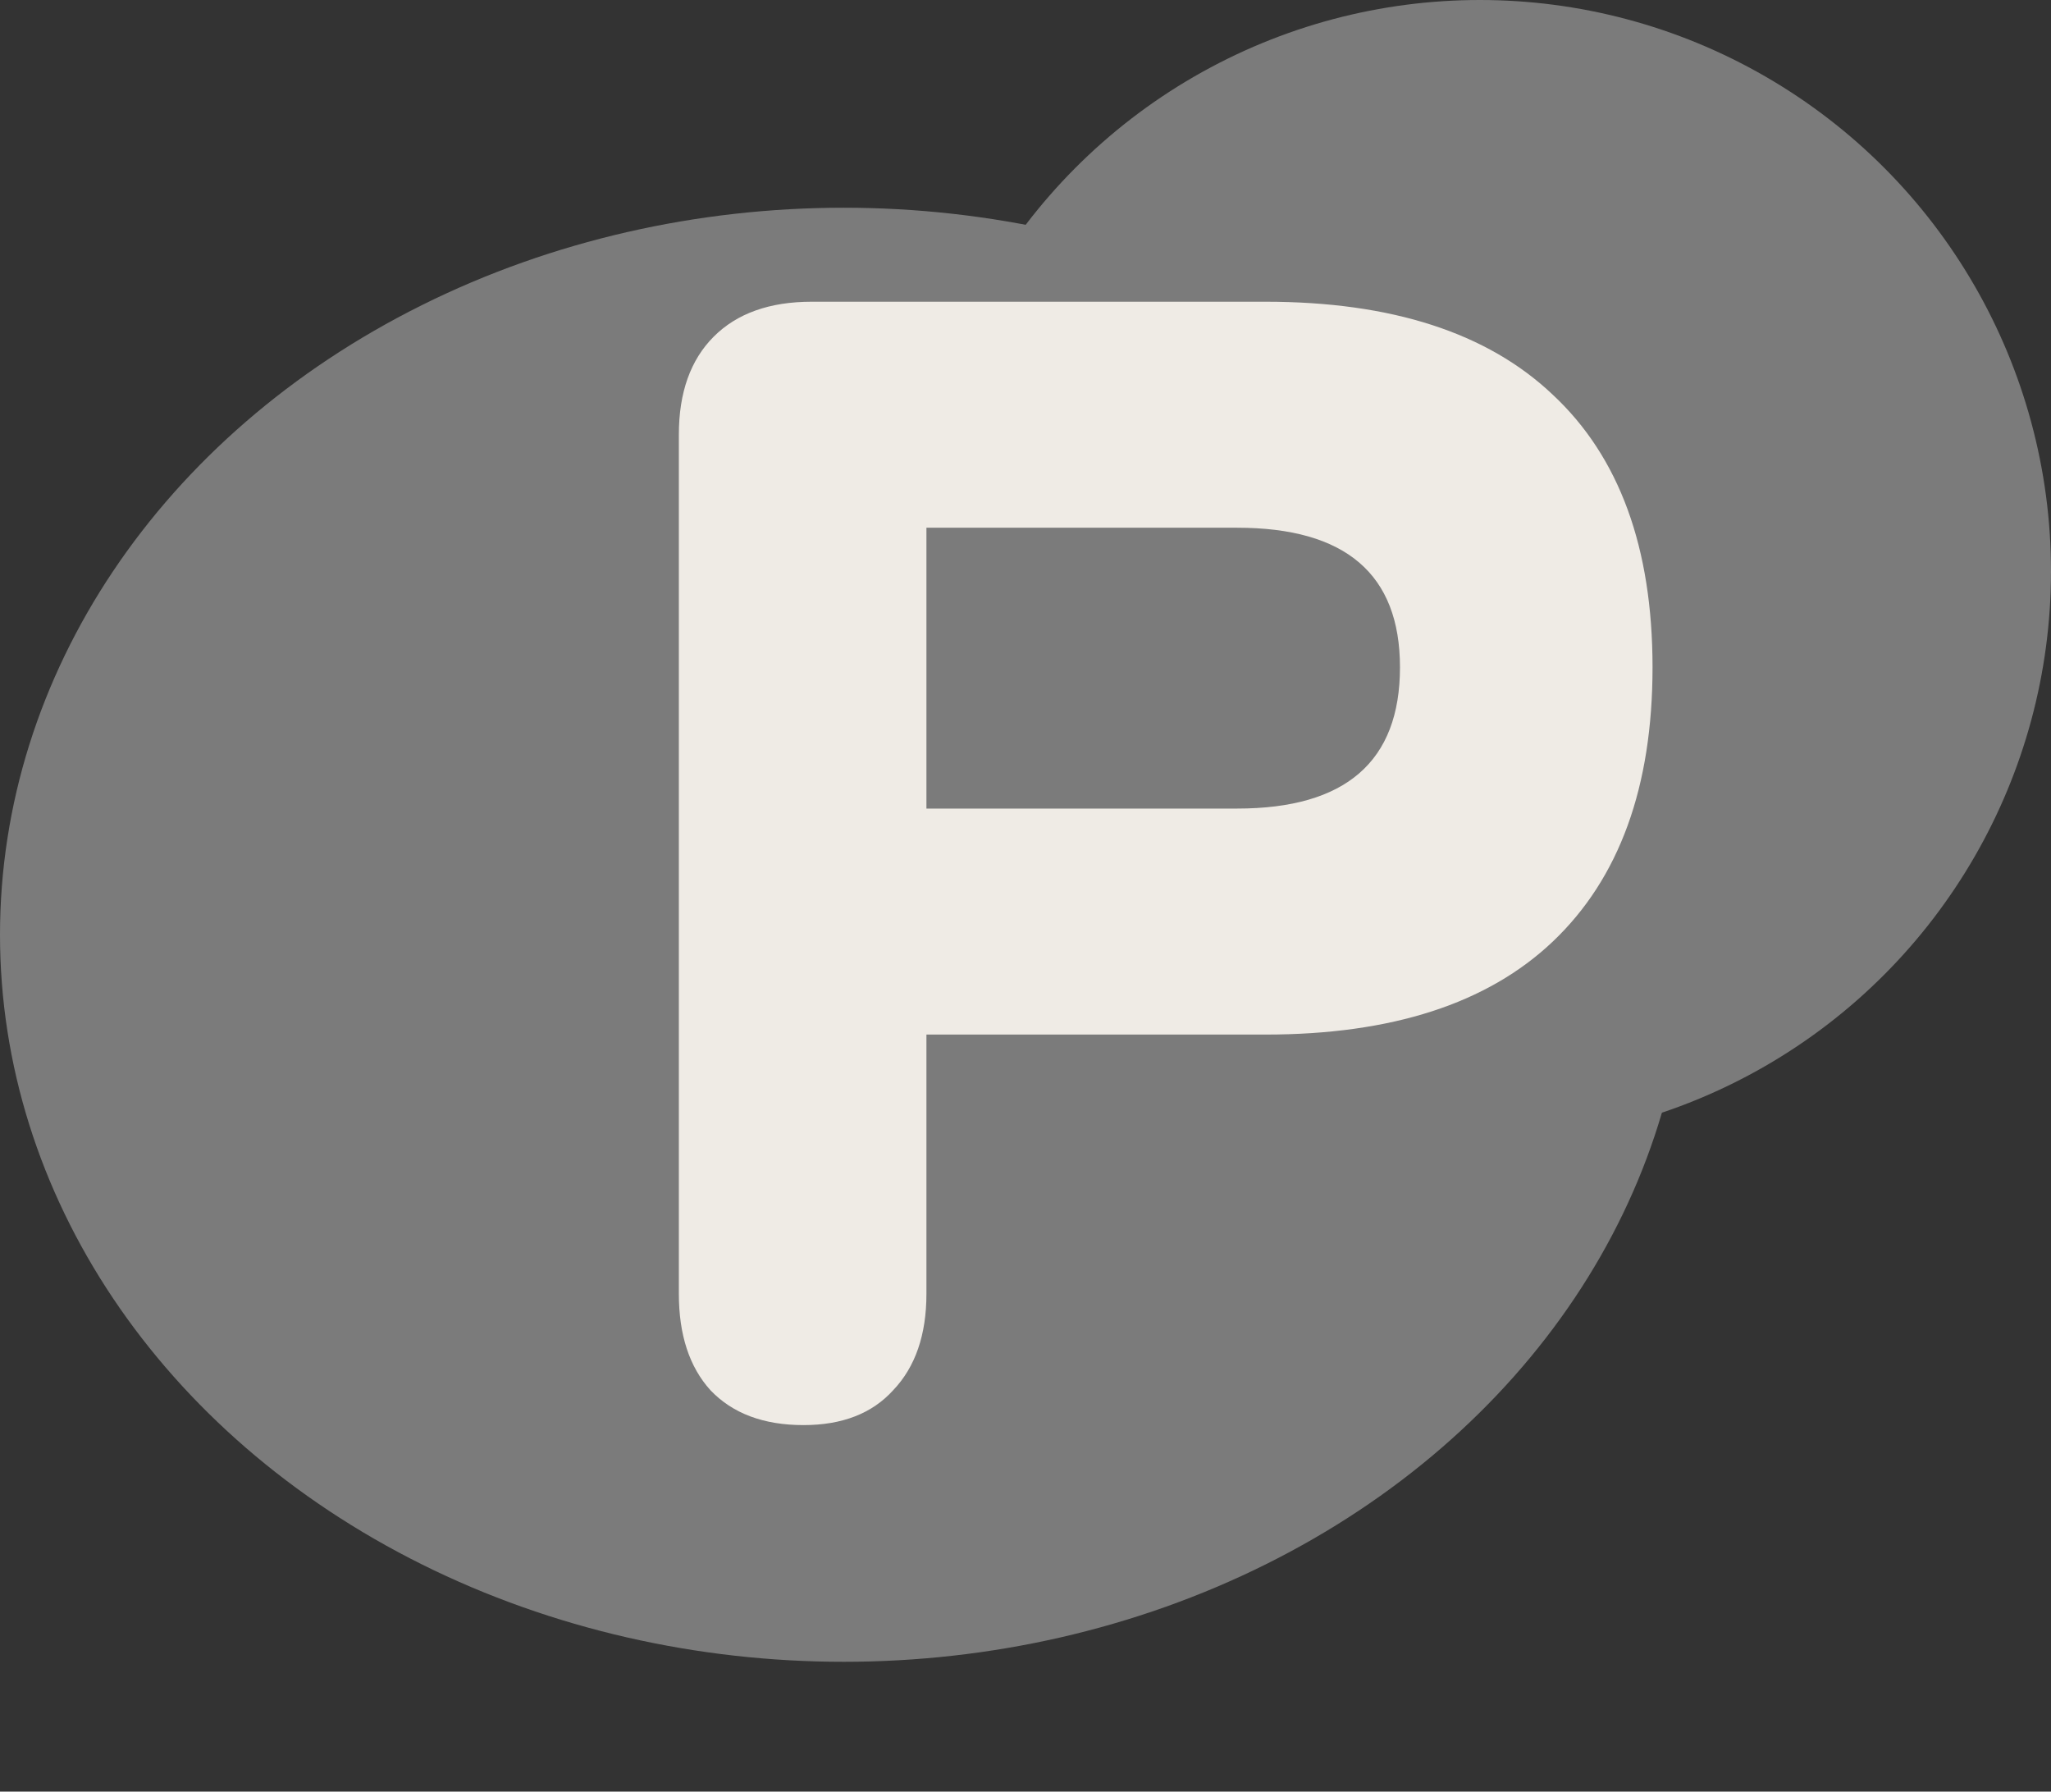
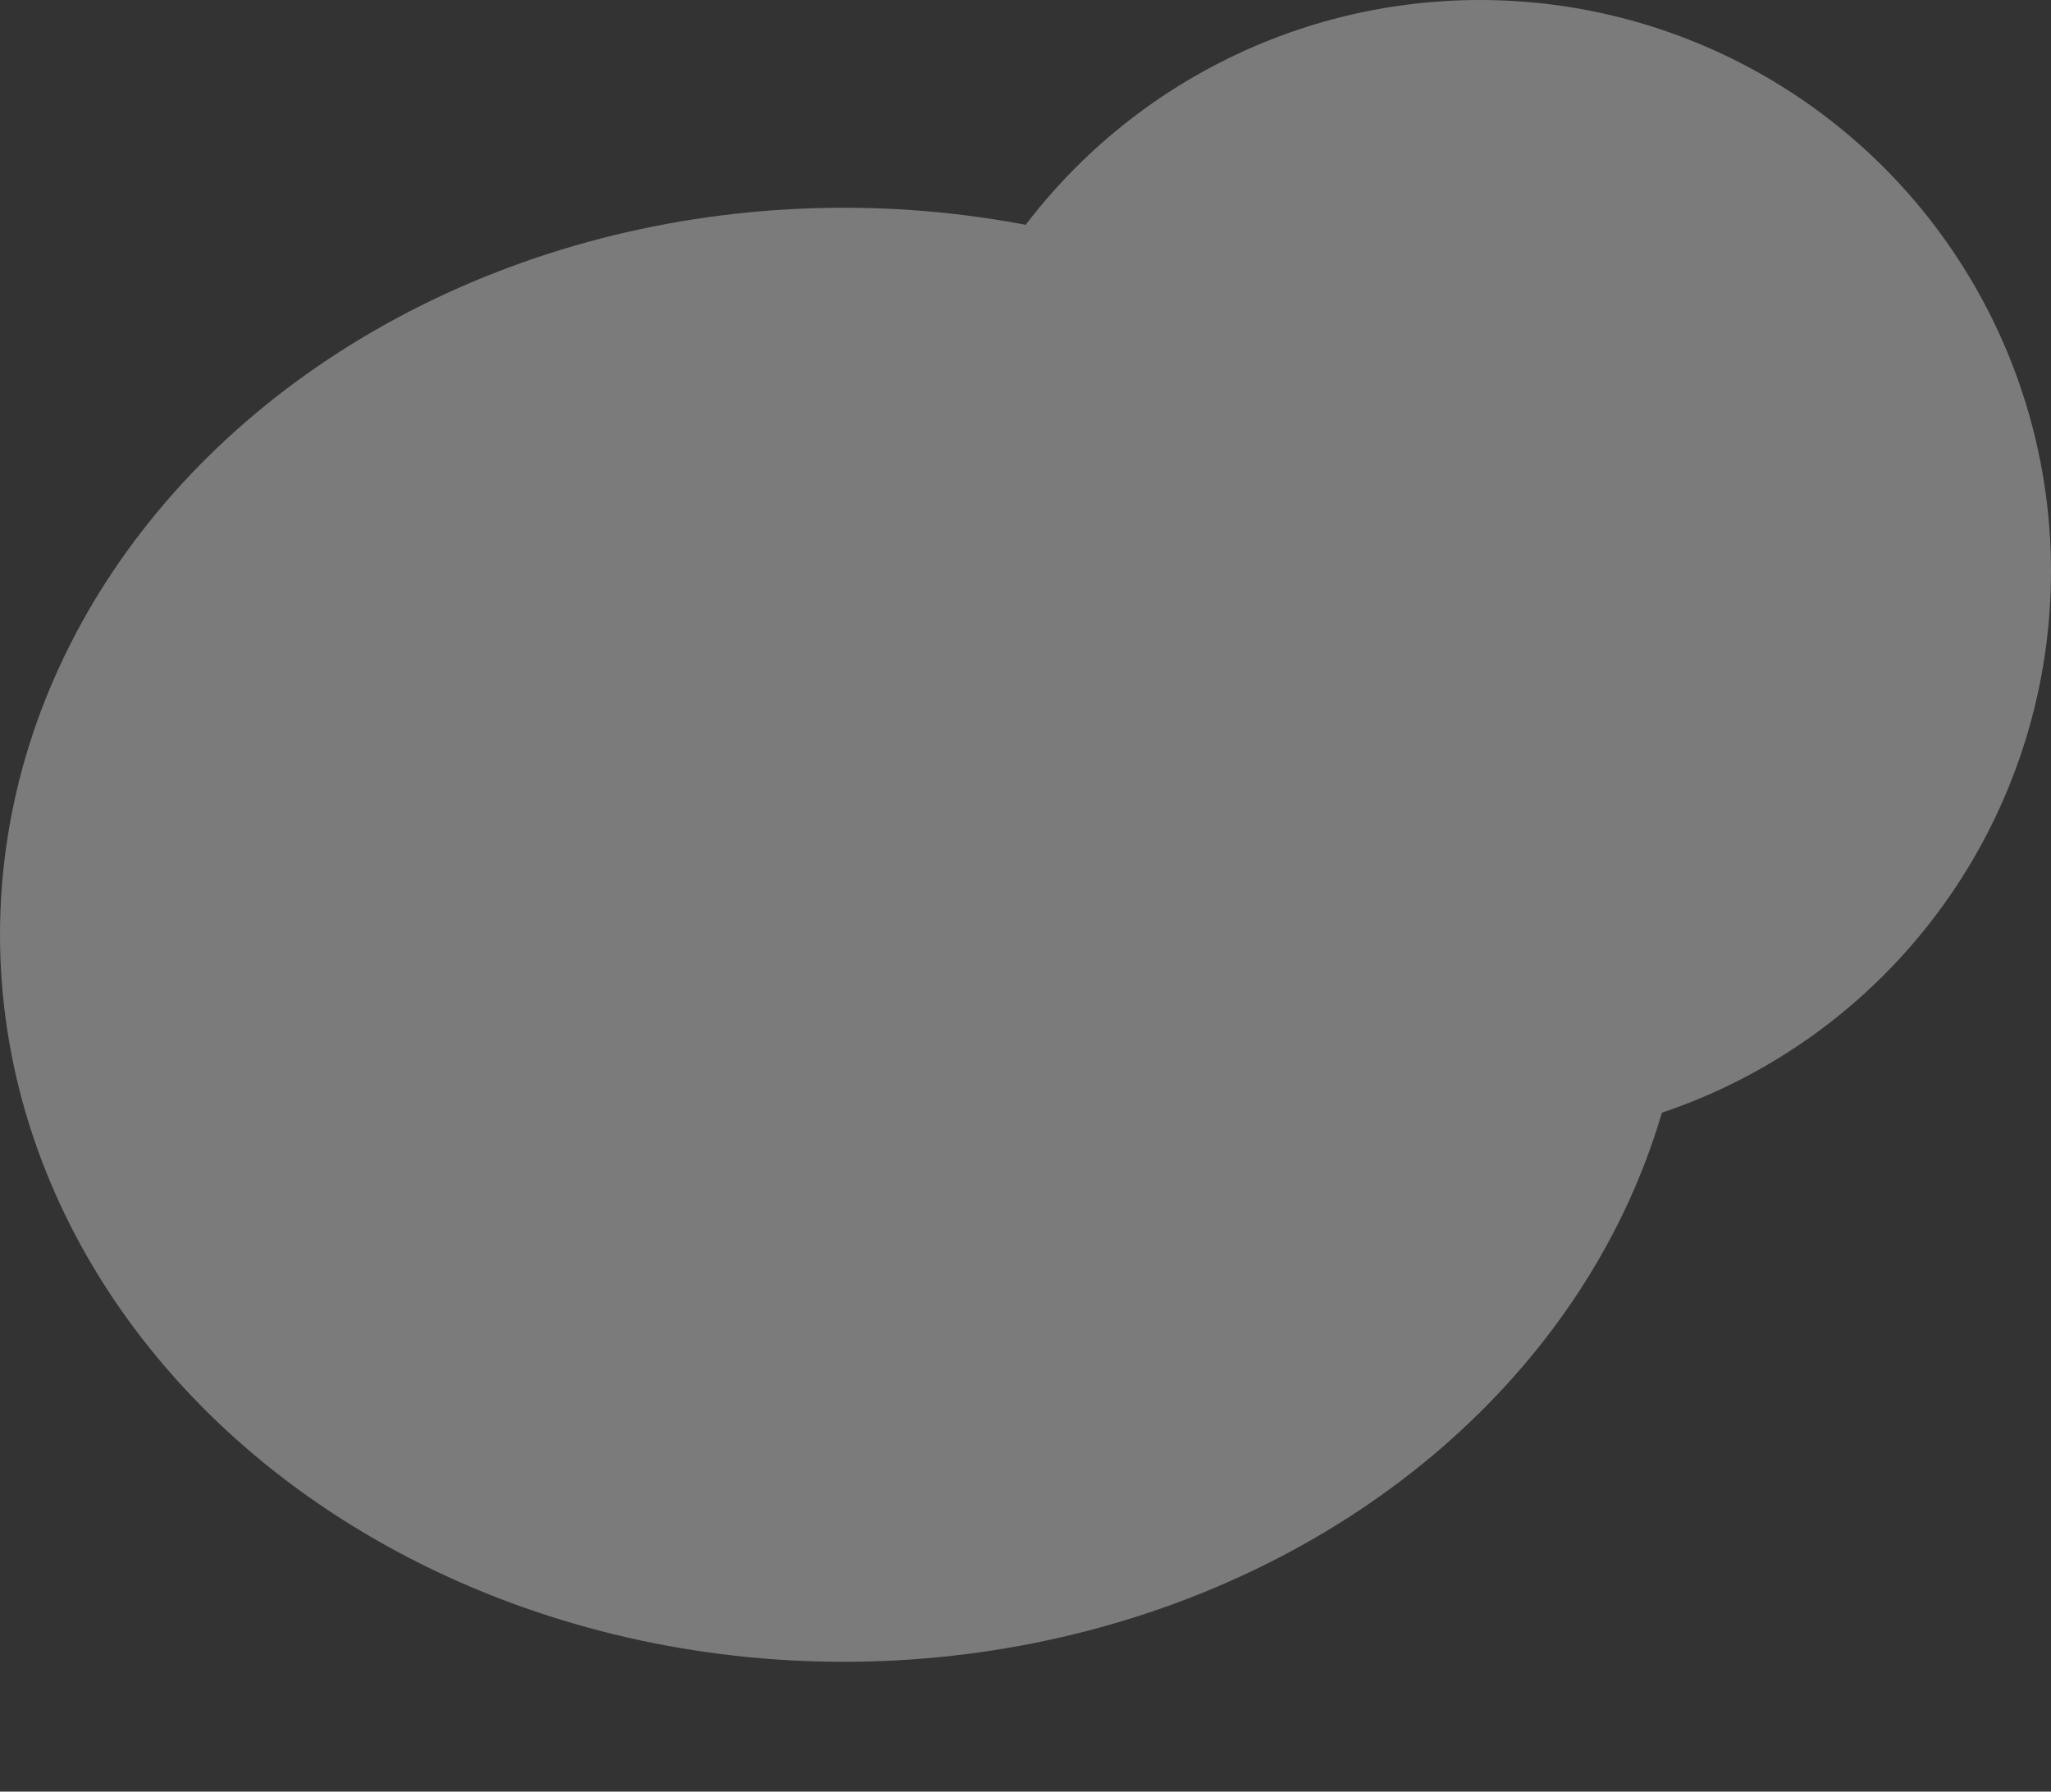
<svg xmlns="http://www.w3.org/2000/svg" width="158" height="138" viewBox="0 0 158 138" fill="none">
  <rect x="0" y="0" width="158" height="138" fill="#333333" stroke="none" />
  <ellipse cx="65" cy="72" rx="65" ry="56" fill="#7B7B7B" />
  <circle cx="114" cy="44" r="44" fill="#7B7B7B" />
-   <path d="M62.536 23.24H97.48C107.208 23.24 114.589 25.629 119.624 30.408C124.744 35.187 127.304 42.184 127.304 51.4C127.304 60.616 124.744 67.656 119.624 72.52C114.589 77.299 107.208 79.688 97.48 79.688H71.368V99.656C71.368 102.813 70.515 105.288 68.808 107.08C67.187 108.872 64.883 109.768 61.896 109.768C58.824 109.768 56.435 108.872 54.728 107.08C53.107 105.288 52.296 102.813 52.296 99.656V33.48C52.296 30.237 53.192 27.72 54.984 25.928C56.776 24.136 59.293 23.24 62.536 23.24ZM71.368 62.28H95.304C103.667 62.28 107.848 58.653 107.848 51.4C107.848 44.232 103.667 40.648 95.304 40.648H71.368V62.28Z" fill="#EFEBE5" />
</svg>